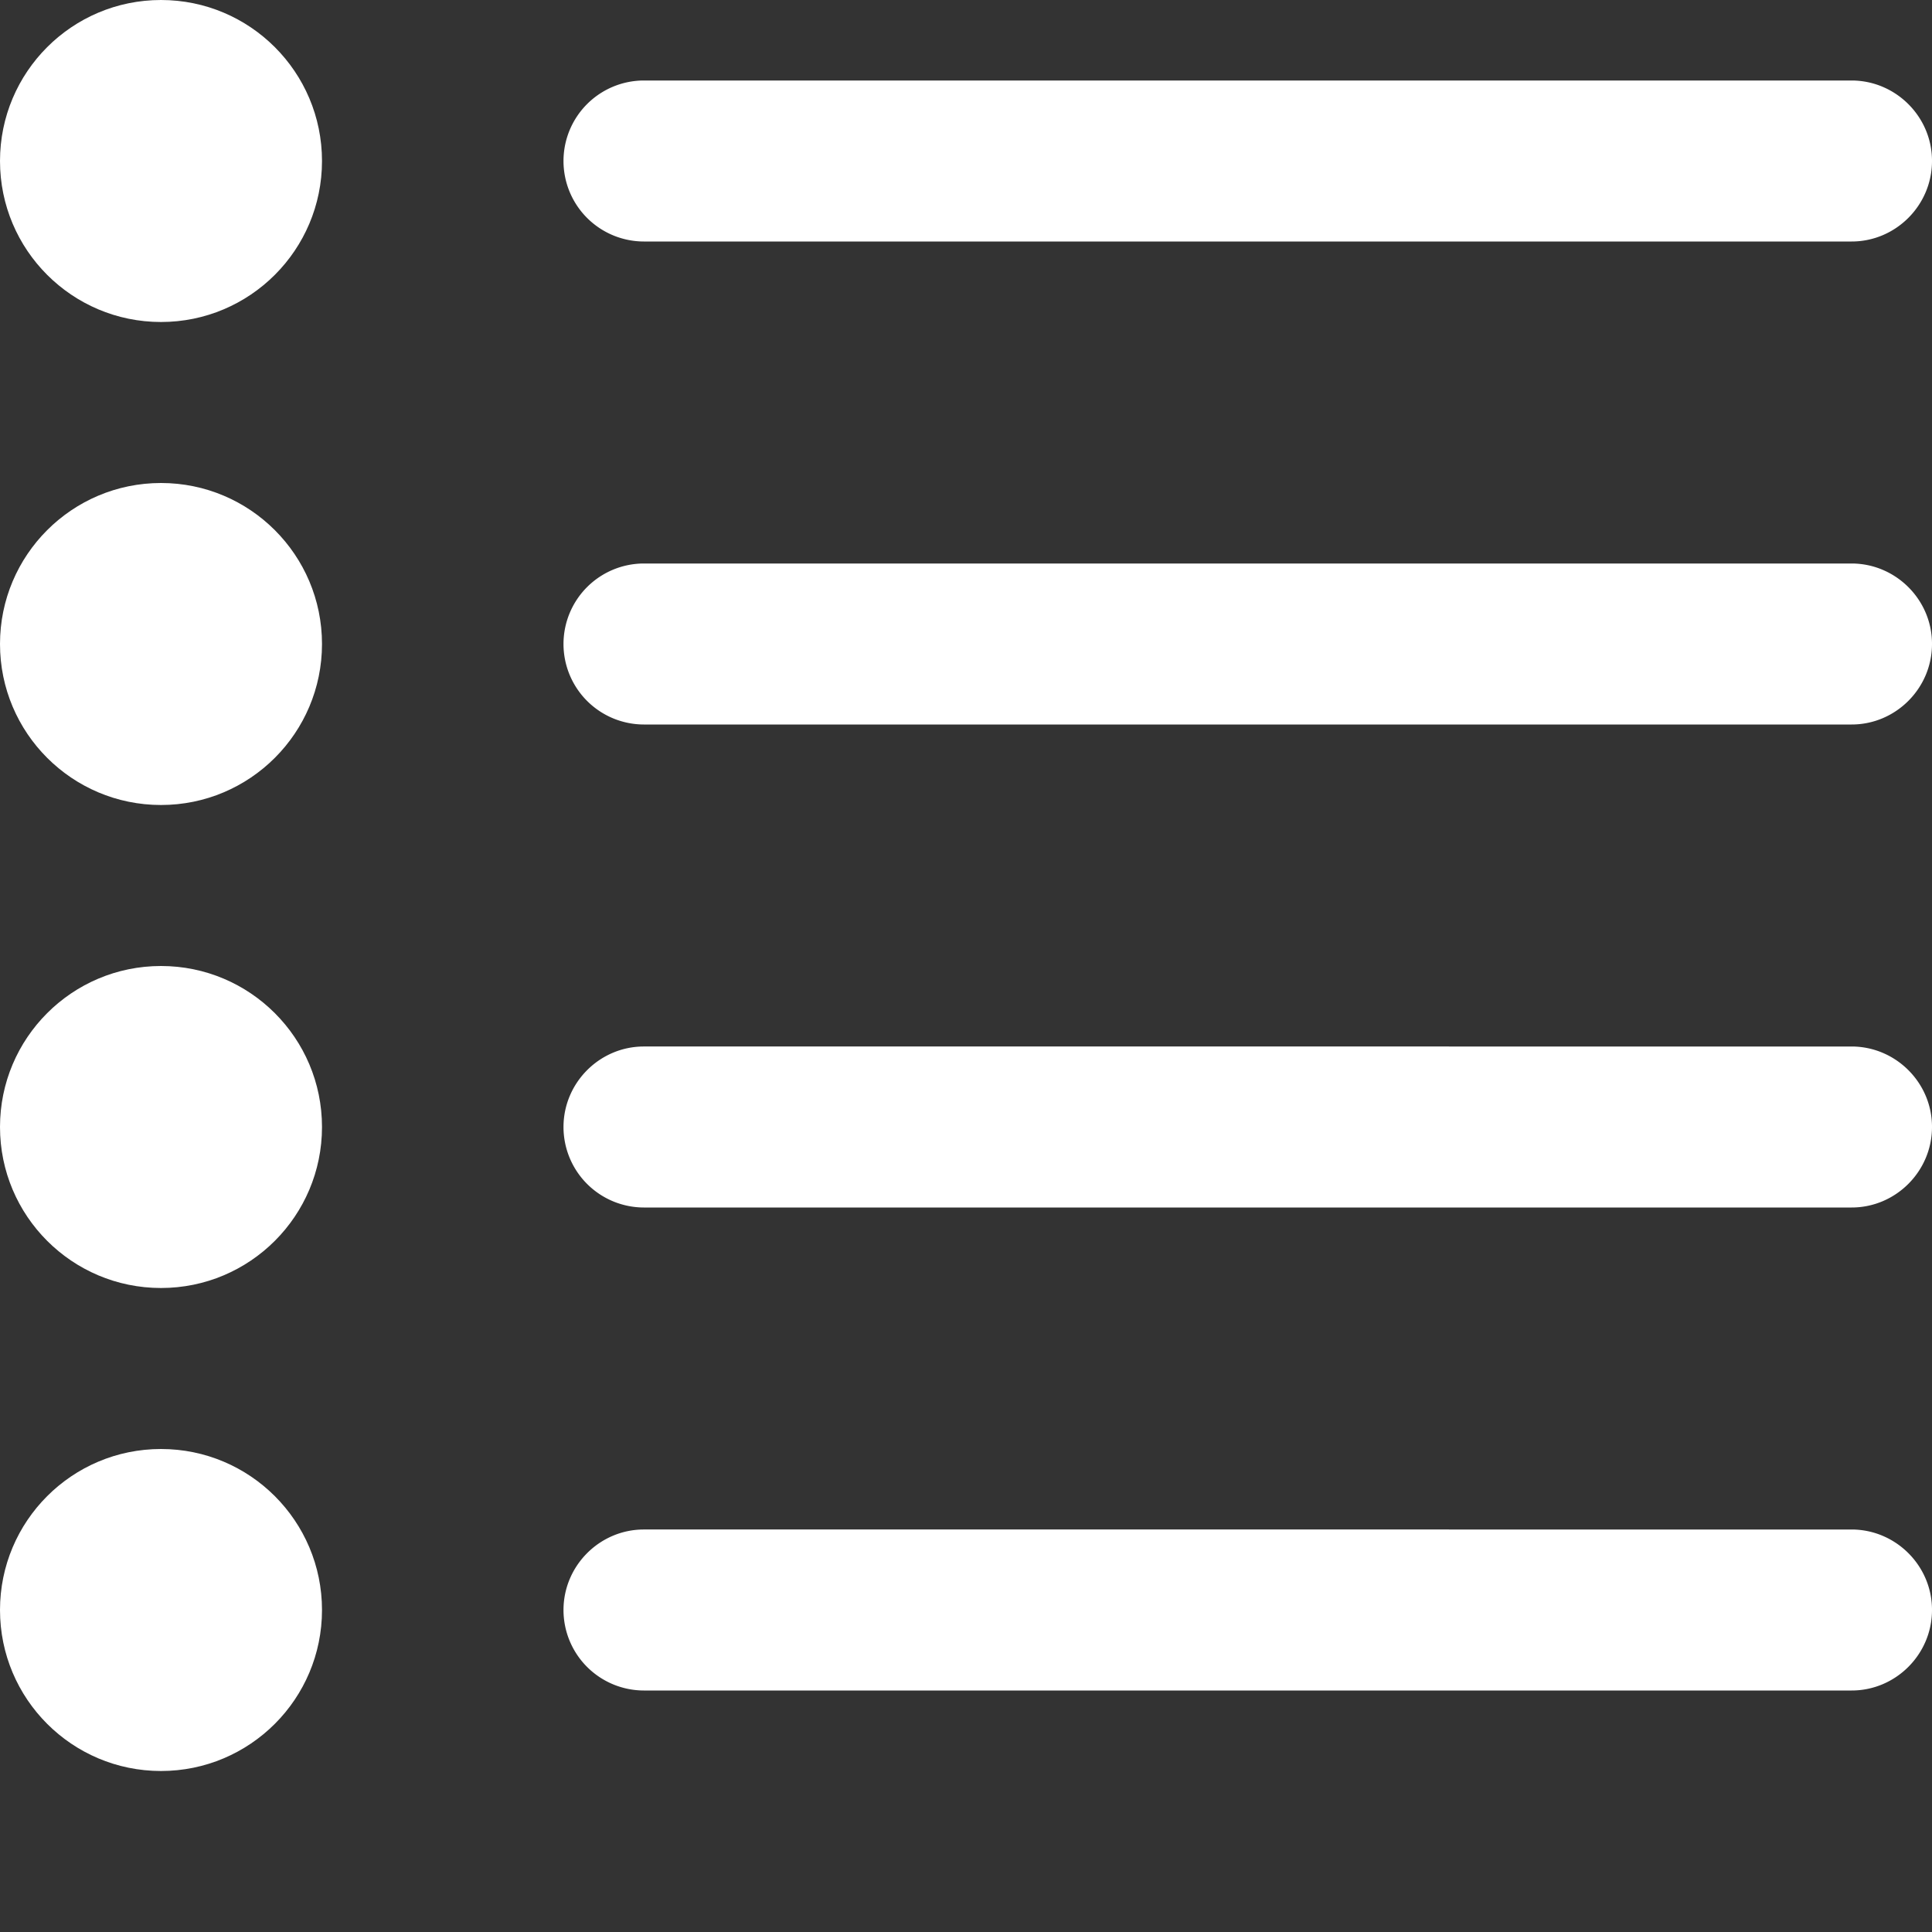
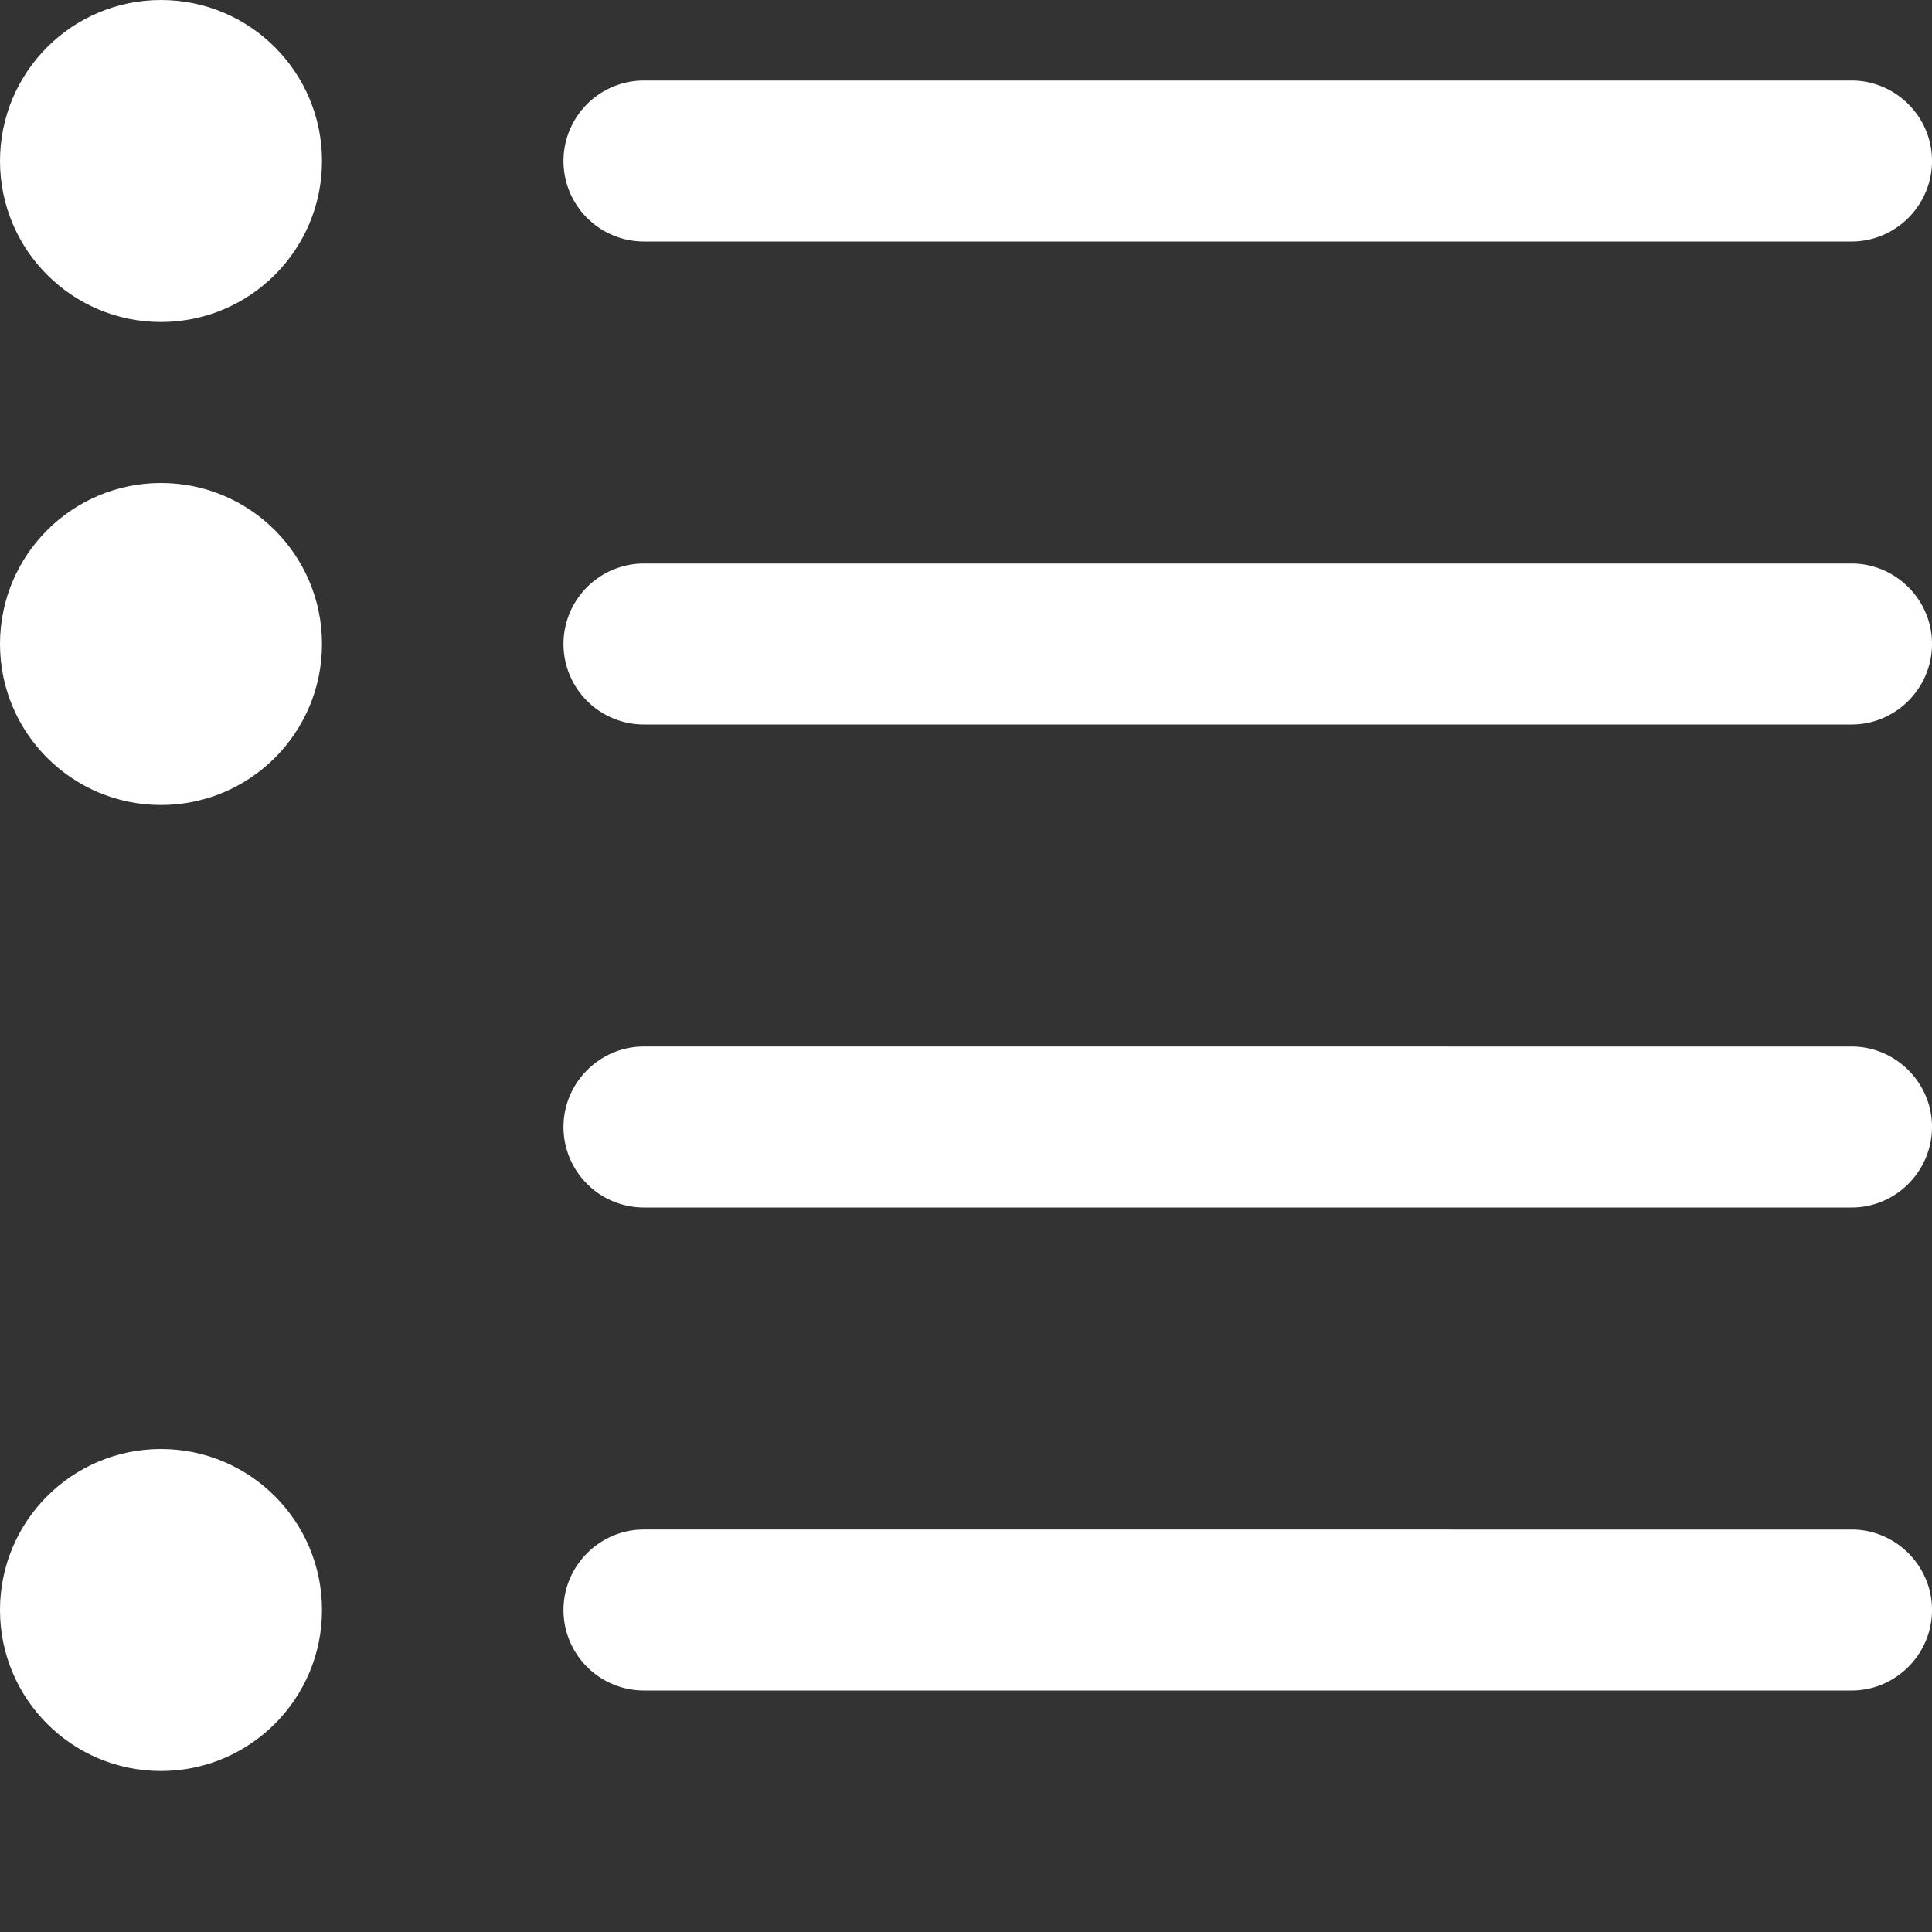
<svg xmlns="http://www.w3.org/2000/svg" width="800" height="800" viewBox="0 0 24 24">
  <rect x="0" y="0" width="24" height="24" fill="#333333" stroke="none" />
  <circle cx="2" cy="2" r="2" fill="#fff" />
  <circle cx="2" cy="8" r="2" fill="#fff" />
  <circle cx="2" cy="20" r="2" fill="#fff" />
-   <circle cx="2" cy="14" r="2" fill="#fff" />
  <path fill="#fff" d="M23.002 3H7.998A1 1 0 0 1 7 2.002v-.004A1 1 0 0 1 7.998 1H23c.55 0 1 .45 1 .998V2c0 .55-.45 1-.998 1zm0 6H7.998A1 1 0 0 1 7 8.002v-.004A1 1 0 0 1 7.998 7H23c.55 0 1 .45 1 .998V8c0 .55-.45 1-.998 1zm0 6H7.998A1 1 0 0 1 7 14.002V14c0-.55.45-1 .998-1H23c.55 0 1 .45 1 .998V14c0 .55-.45 1-.998 1zm0 6H7.998A1 1 0 0 1 7 20.002V20c0-.55.45-1 .998-1H23c.55 0 1 .45 1 .998V20c0 .55-.45 1-.998 1z" />
</svg>